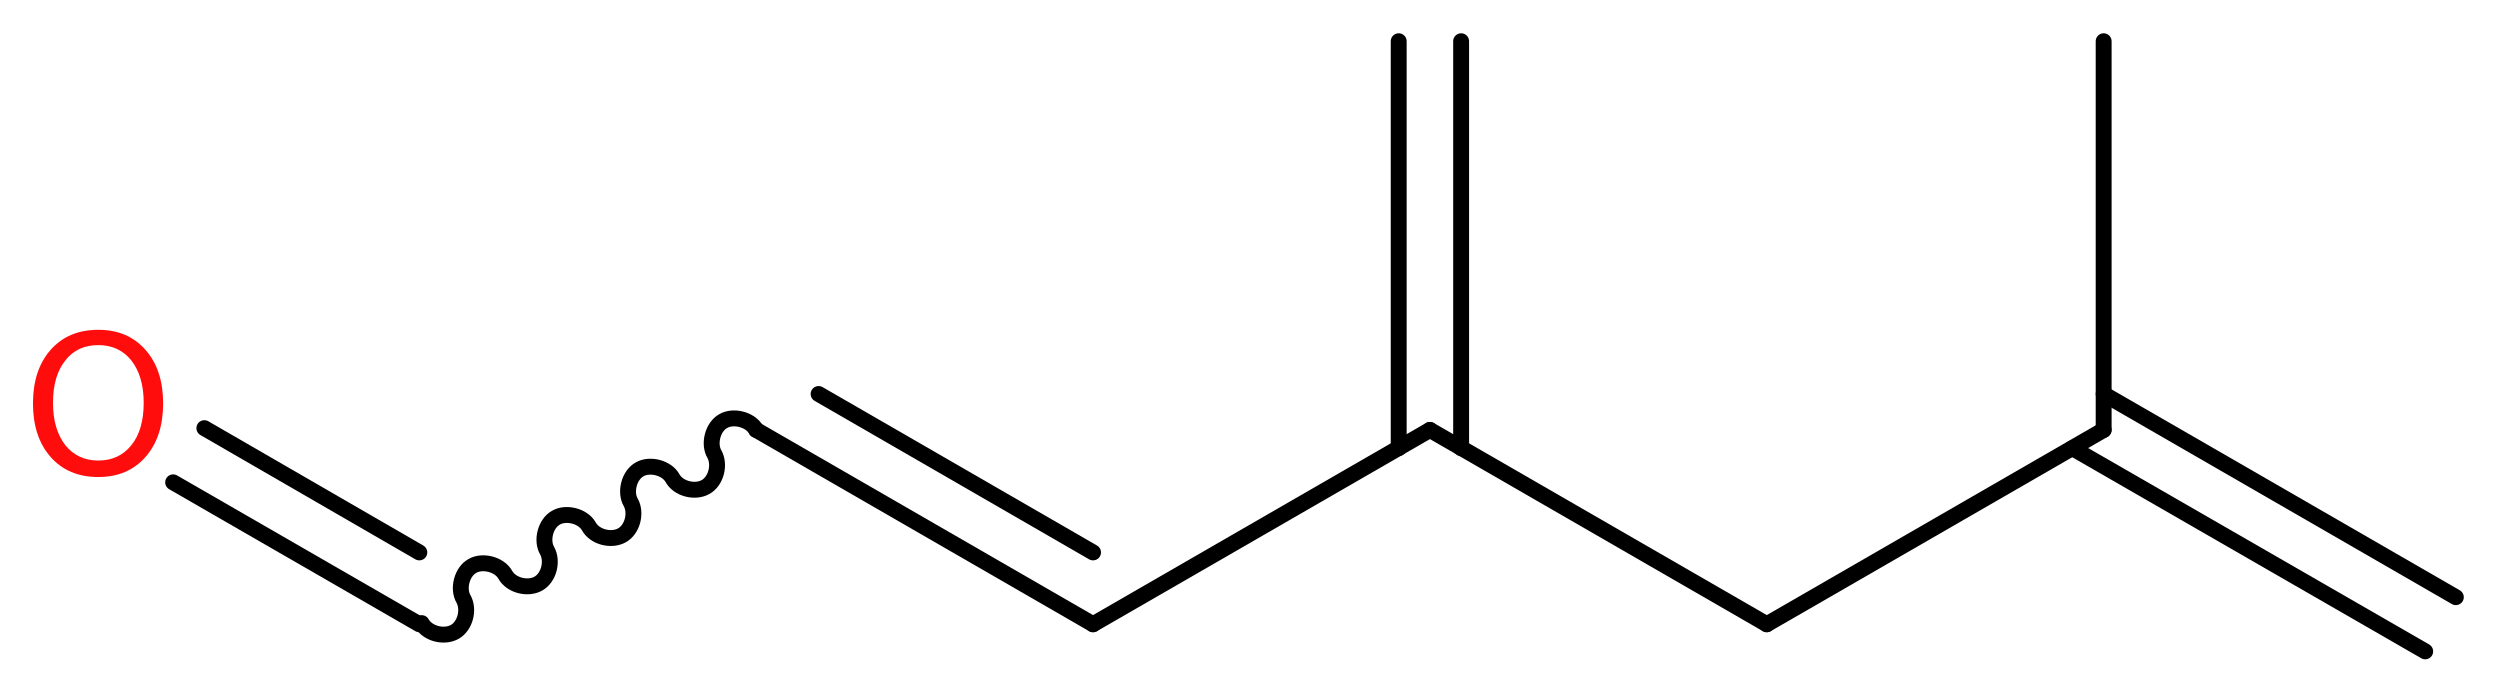
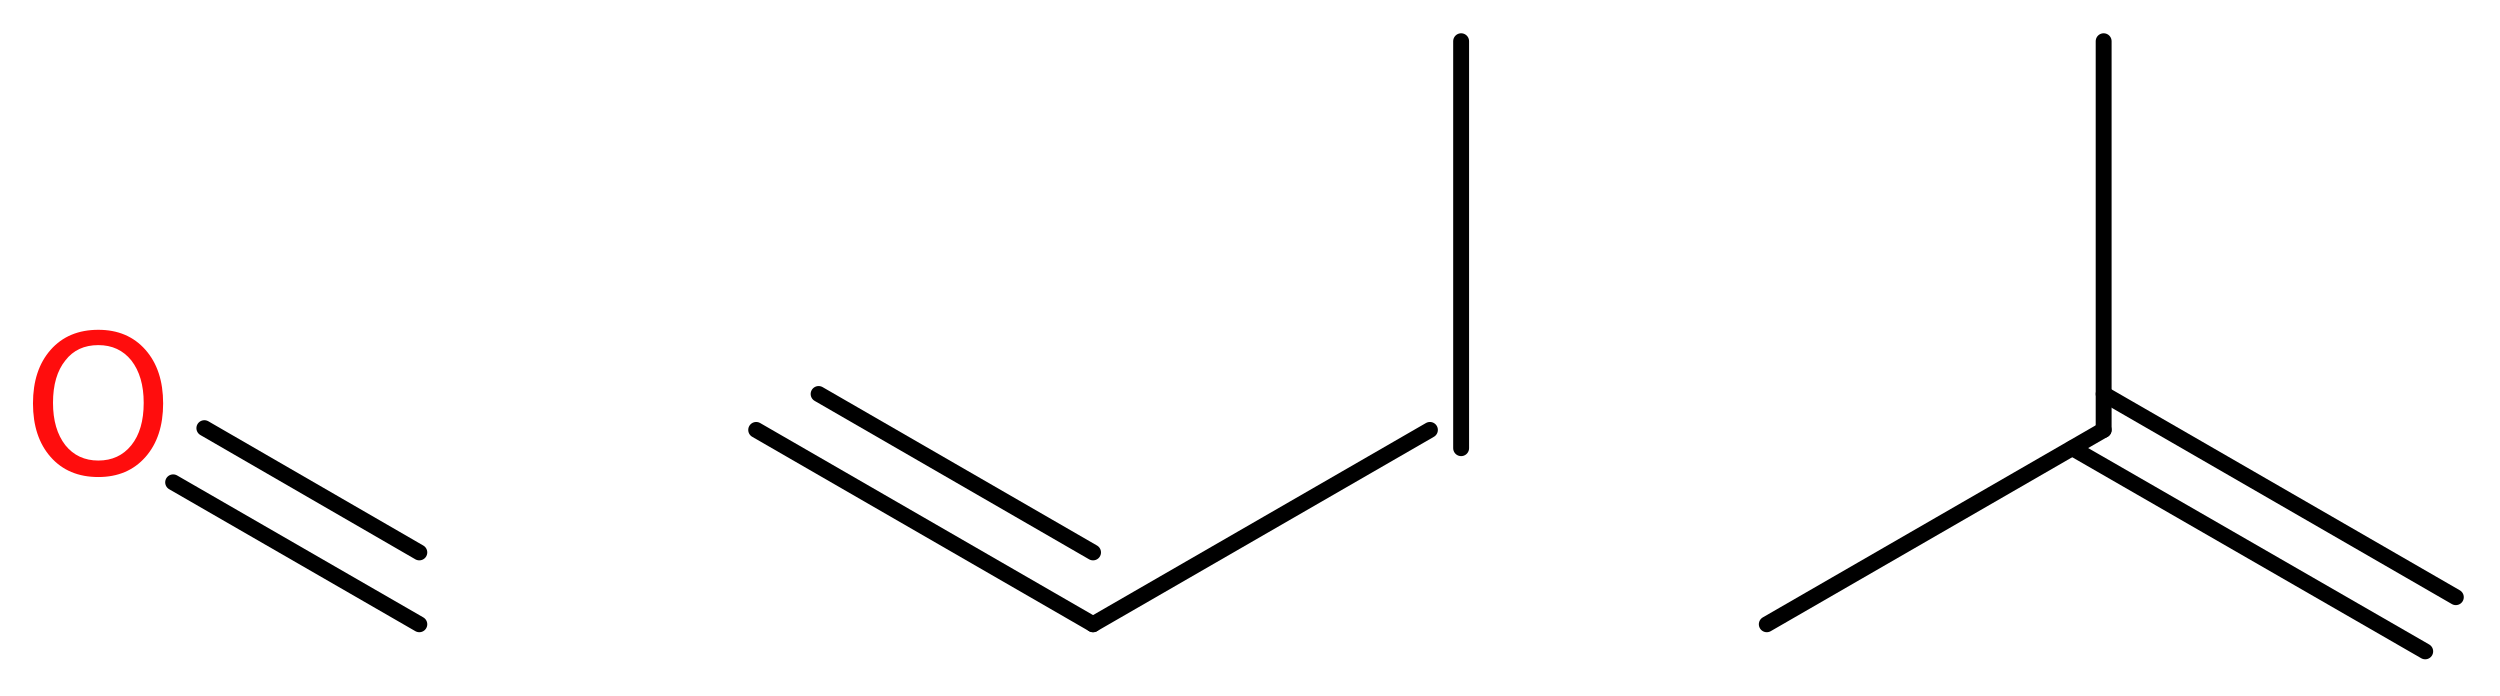
<svg xmlns="http://www.w3.org/2000/svg" version="1.2" width="42.45mm" height="11.81mm" viewBox="0 0 42.45 11.81">
  <desc>Generated by the Chemistry Development Kit (http://github.com/cdk)</desc>
  <g stroke-linecap="round" stroke-linejoin="round" stroke="#000000" stroke-width=".27" fill="#FF0D0D">
-     <rect x=".0" y=".0" width="43.0" height="12.0" fill="#FFFFFF" stroke="none" />
    <g id="mol1" class="mol">
      <g id="mol1bnd1" class="bond">
        <line x1="41.18" y1="11.06" x2="35.19" y2="7.61" />
        <line x1="41.7" y1="10.14" x2="35.72" y2="6.69" />
      </g>
      <line id="mol1bnd2" class="bond" x1="35.72" y1="7.3" x2="35.72" y2=".7" />
      <line id="mol1bnd3" class="bond" x1="35.72" y1="7.3" x2="30.0" y2="10.6" />
-       <line id="mol1bnd4" class="bond" x1="30.0" y1="10.6" x2="24.28" y2="7.3" />
      <g id="mol1bnd5" class="bond">
-         <line x1="23.75" y1="7.61" x2="23.75" y2=".7" />
        <line x1="24.81" y1="7.61" x2="24.81" y2=".7" />
      </g>
      <line id="mol1bnd6" class="bond" x1="24.28" y1="7.3" x2="18.56" y2="10.6" />
      <g id="mol1bnd7" class="bond">
        <line x1="18.56" y1="10.6" x2="12.84" y2="7.3" />
        <line x1="18.56" y1="9.38" x2="13.9" y2="6.69" />
      </g>
-       <path id="mol1bnd8" class="bond" d="M12.84 7.3c-.1 -.18 -.39 -.25 -.56 -.15c-.18 .1 -.25 .39 -.15 .56c.1 .18 .03 .46 -.15 .56c-.18 .1 -.46 .03 -.56 -.15c-.1 -.18 -.39 -.25 -.56 -.15c-.18 .1 -.25 .39 -.15 .56c.1 .18 .03 .46 -.15 .56c-.18 .1 -.46 .03 -.56 -.15c-.1 -.18 -.39 -.25 -.56 -.15c-.18 .1 -.25 .39 -.15 .56c.1 .18 .03 .46 -.15 .56c-.18 .1 -.46 .03 -.56 -.15c-.1 -.18 -.39 -.25 -.56 -.15c-.18 .1 -.25 .39 -.15 .56c.1 .18 .03 .46 -.15 .56c-.18 .1 -.46 .03 -.56 -.15" fill="none" stroke="#000000" stroke-width=".27" />
      <g id="mol1bnd9" class="bond">
        <line x1="7.12" y1="10.6" x2="2.94" y2="8.19" />
        <line x1="7.12" y1="9.38" x2="3.47" y2="7.27" />
      </g>
      <path id="mol1atm10" class="atom" d="M1.67 5.86q-.36 .0 -.56 .26q-.21 .26 -.21 .72q.0 .45 .21 .72q.21 .26 .56 .26q.35 .0 .56 -.26q.21 -.26 .21 -.72q.0 -.45 -.21 -.72q-.21 -.26 -.56 -.26zM1.67 5.6q.5 .0 .8 .34q.3 .34 .3 .91q.0 .57 -.3 .91q-.3 .34 -.8 .34q-.51 .0 -.81 -.34q-.3 -.34 -.3 -.91q.0 -.57 .3 -.91q.3 -.34 .81 -.34z" stroke="none" />
    </g>
  </g>
</svg>